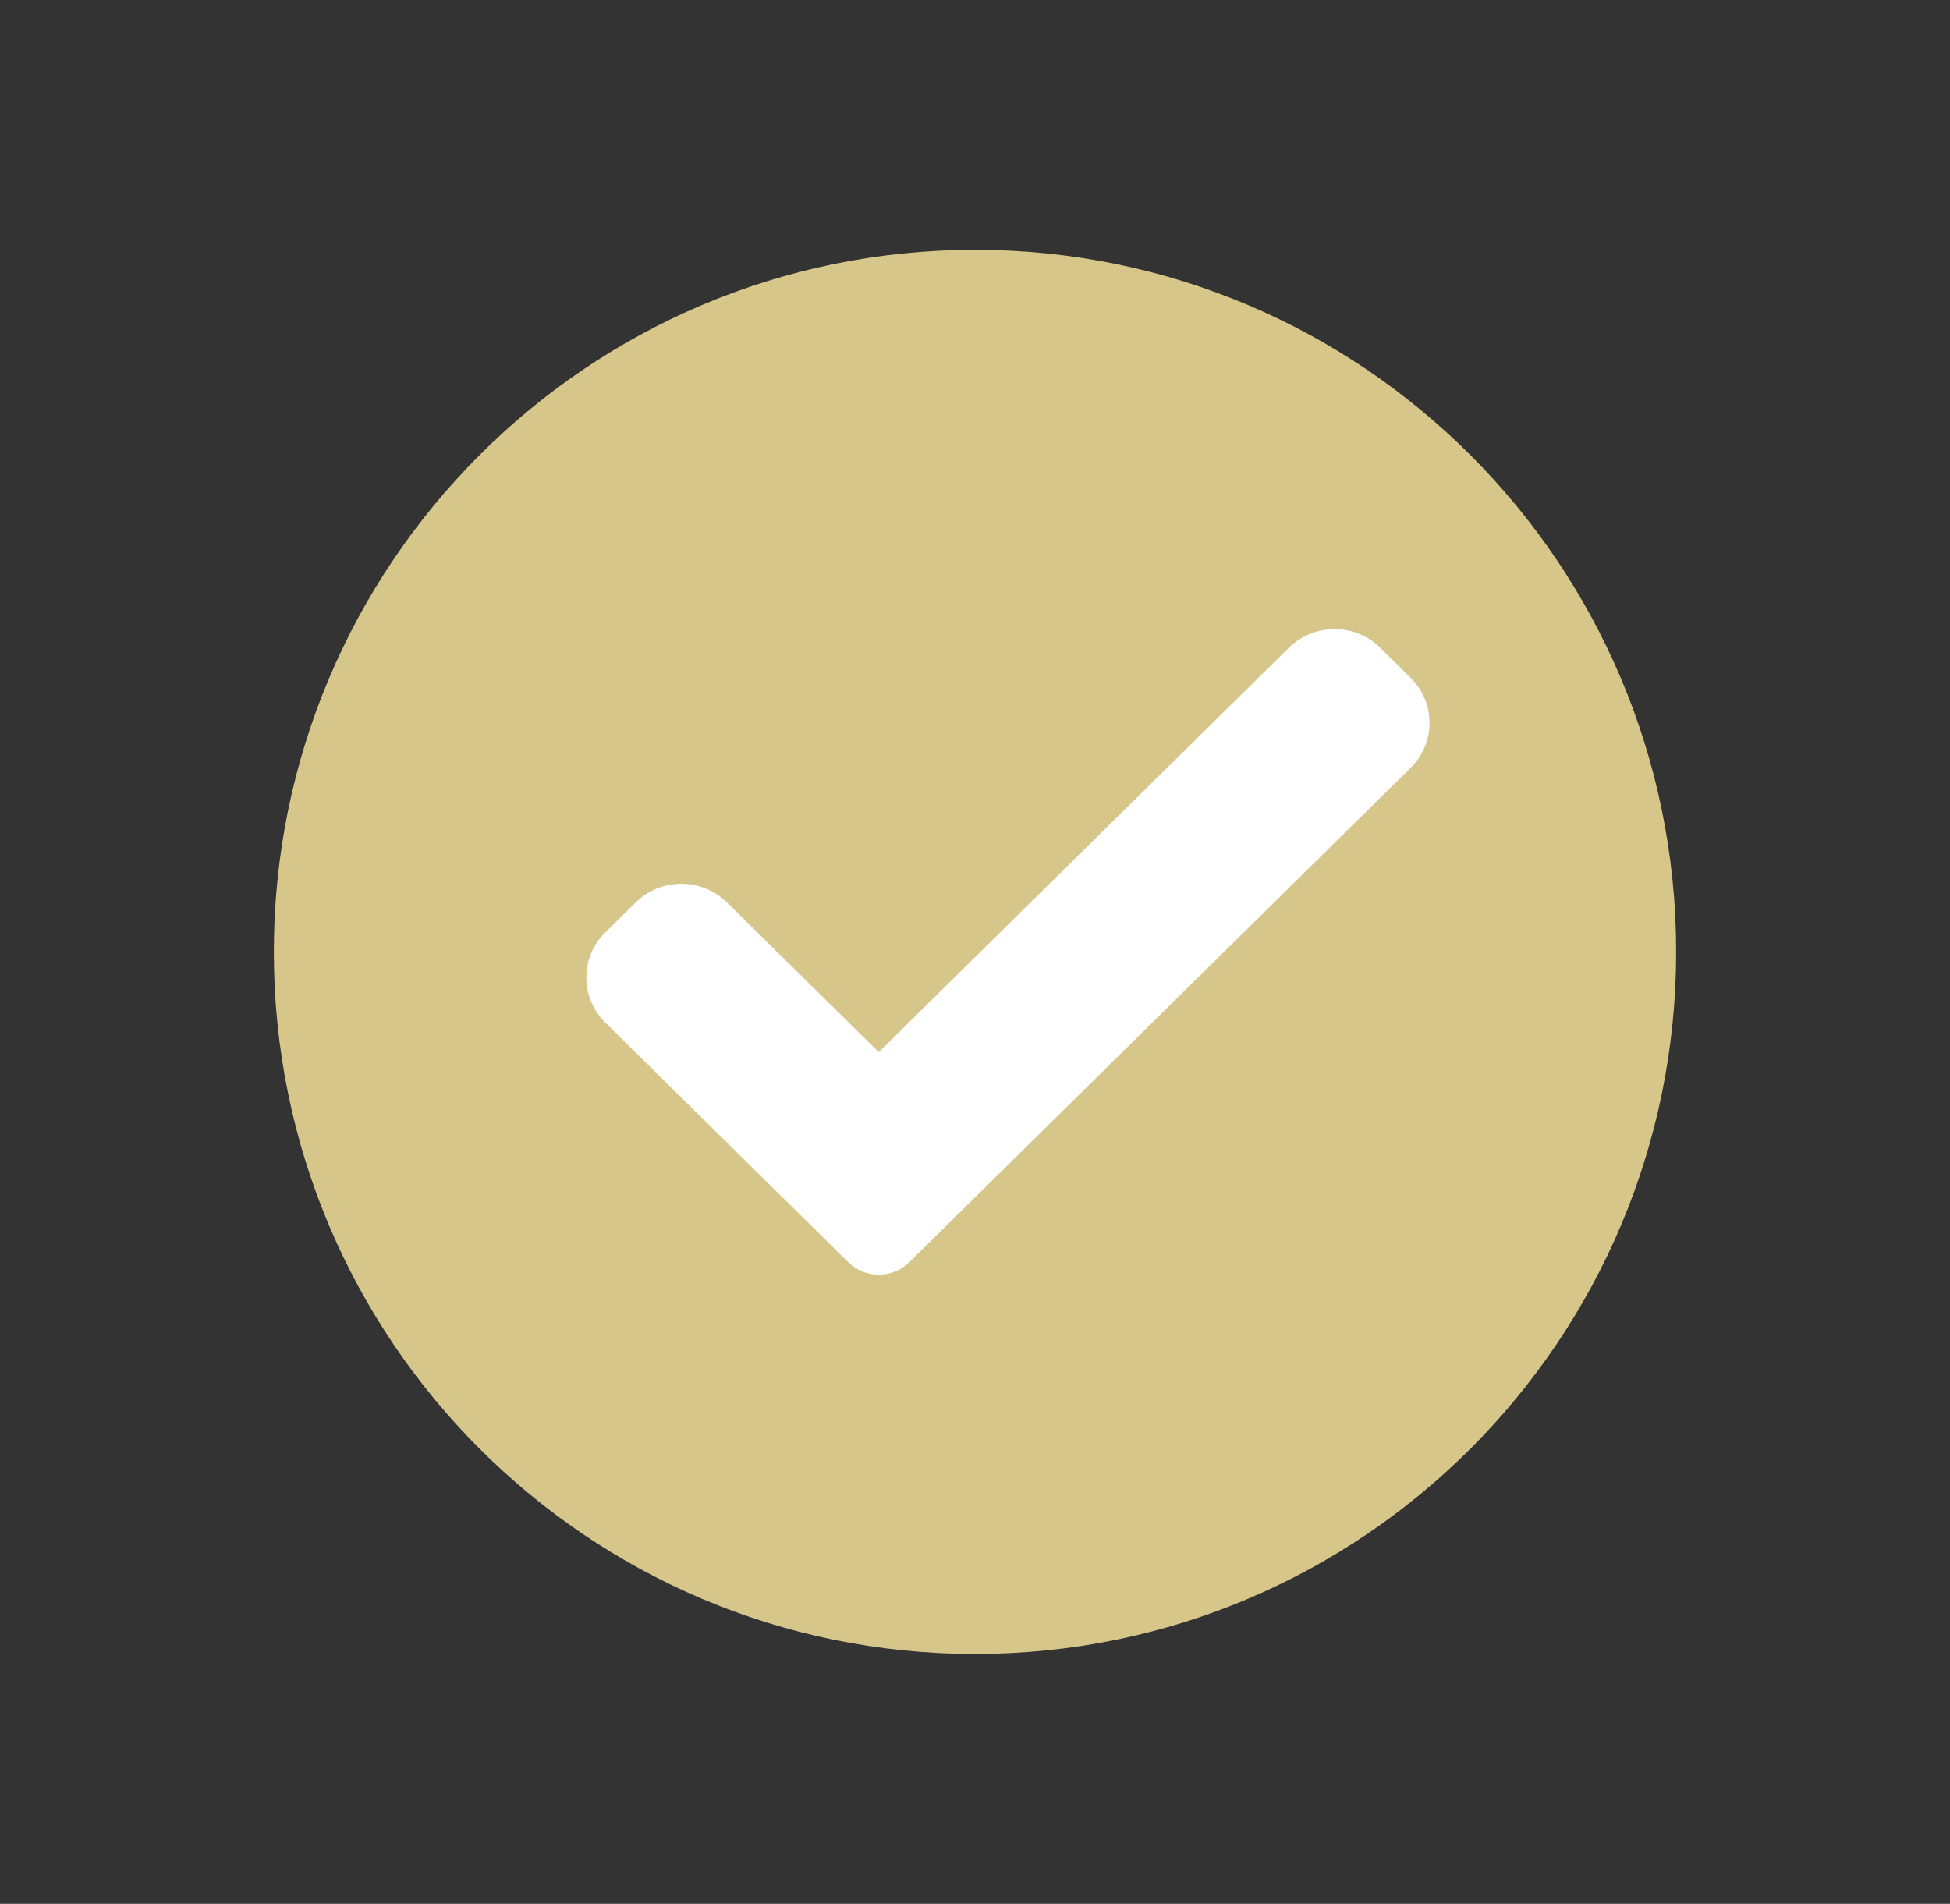
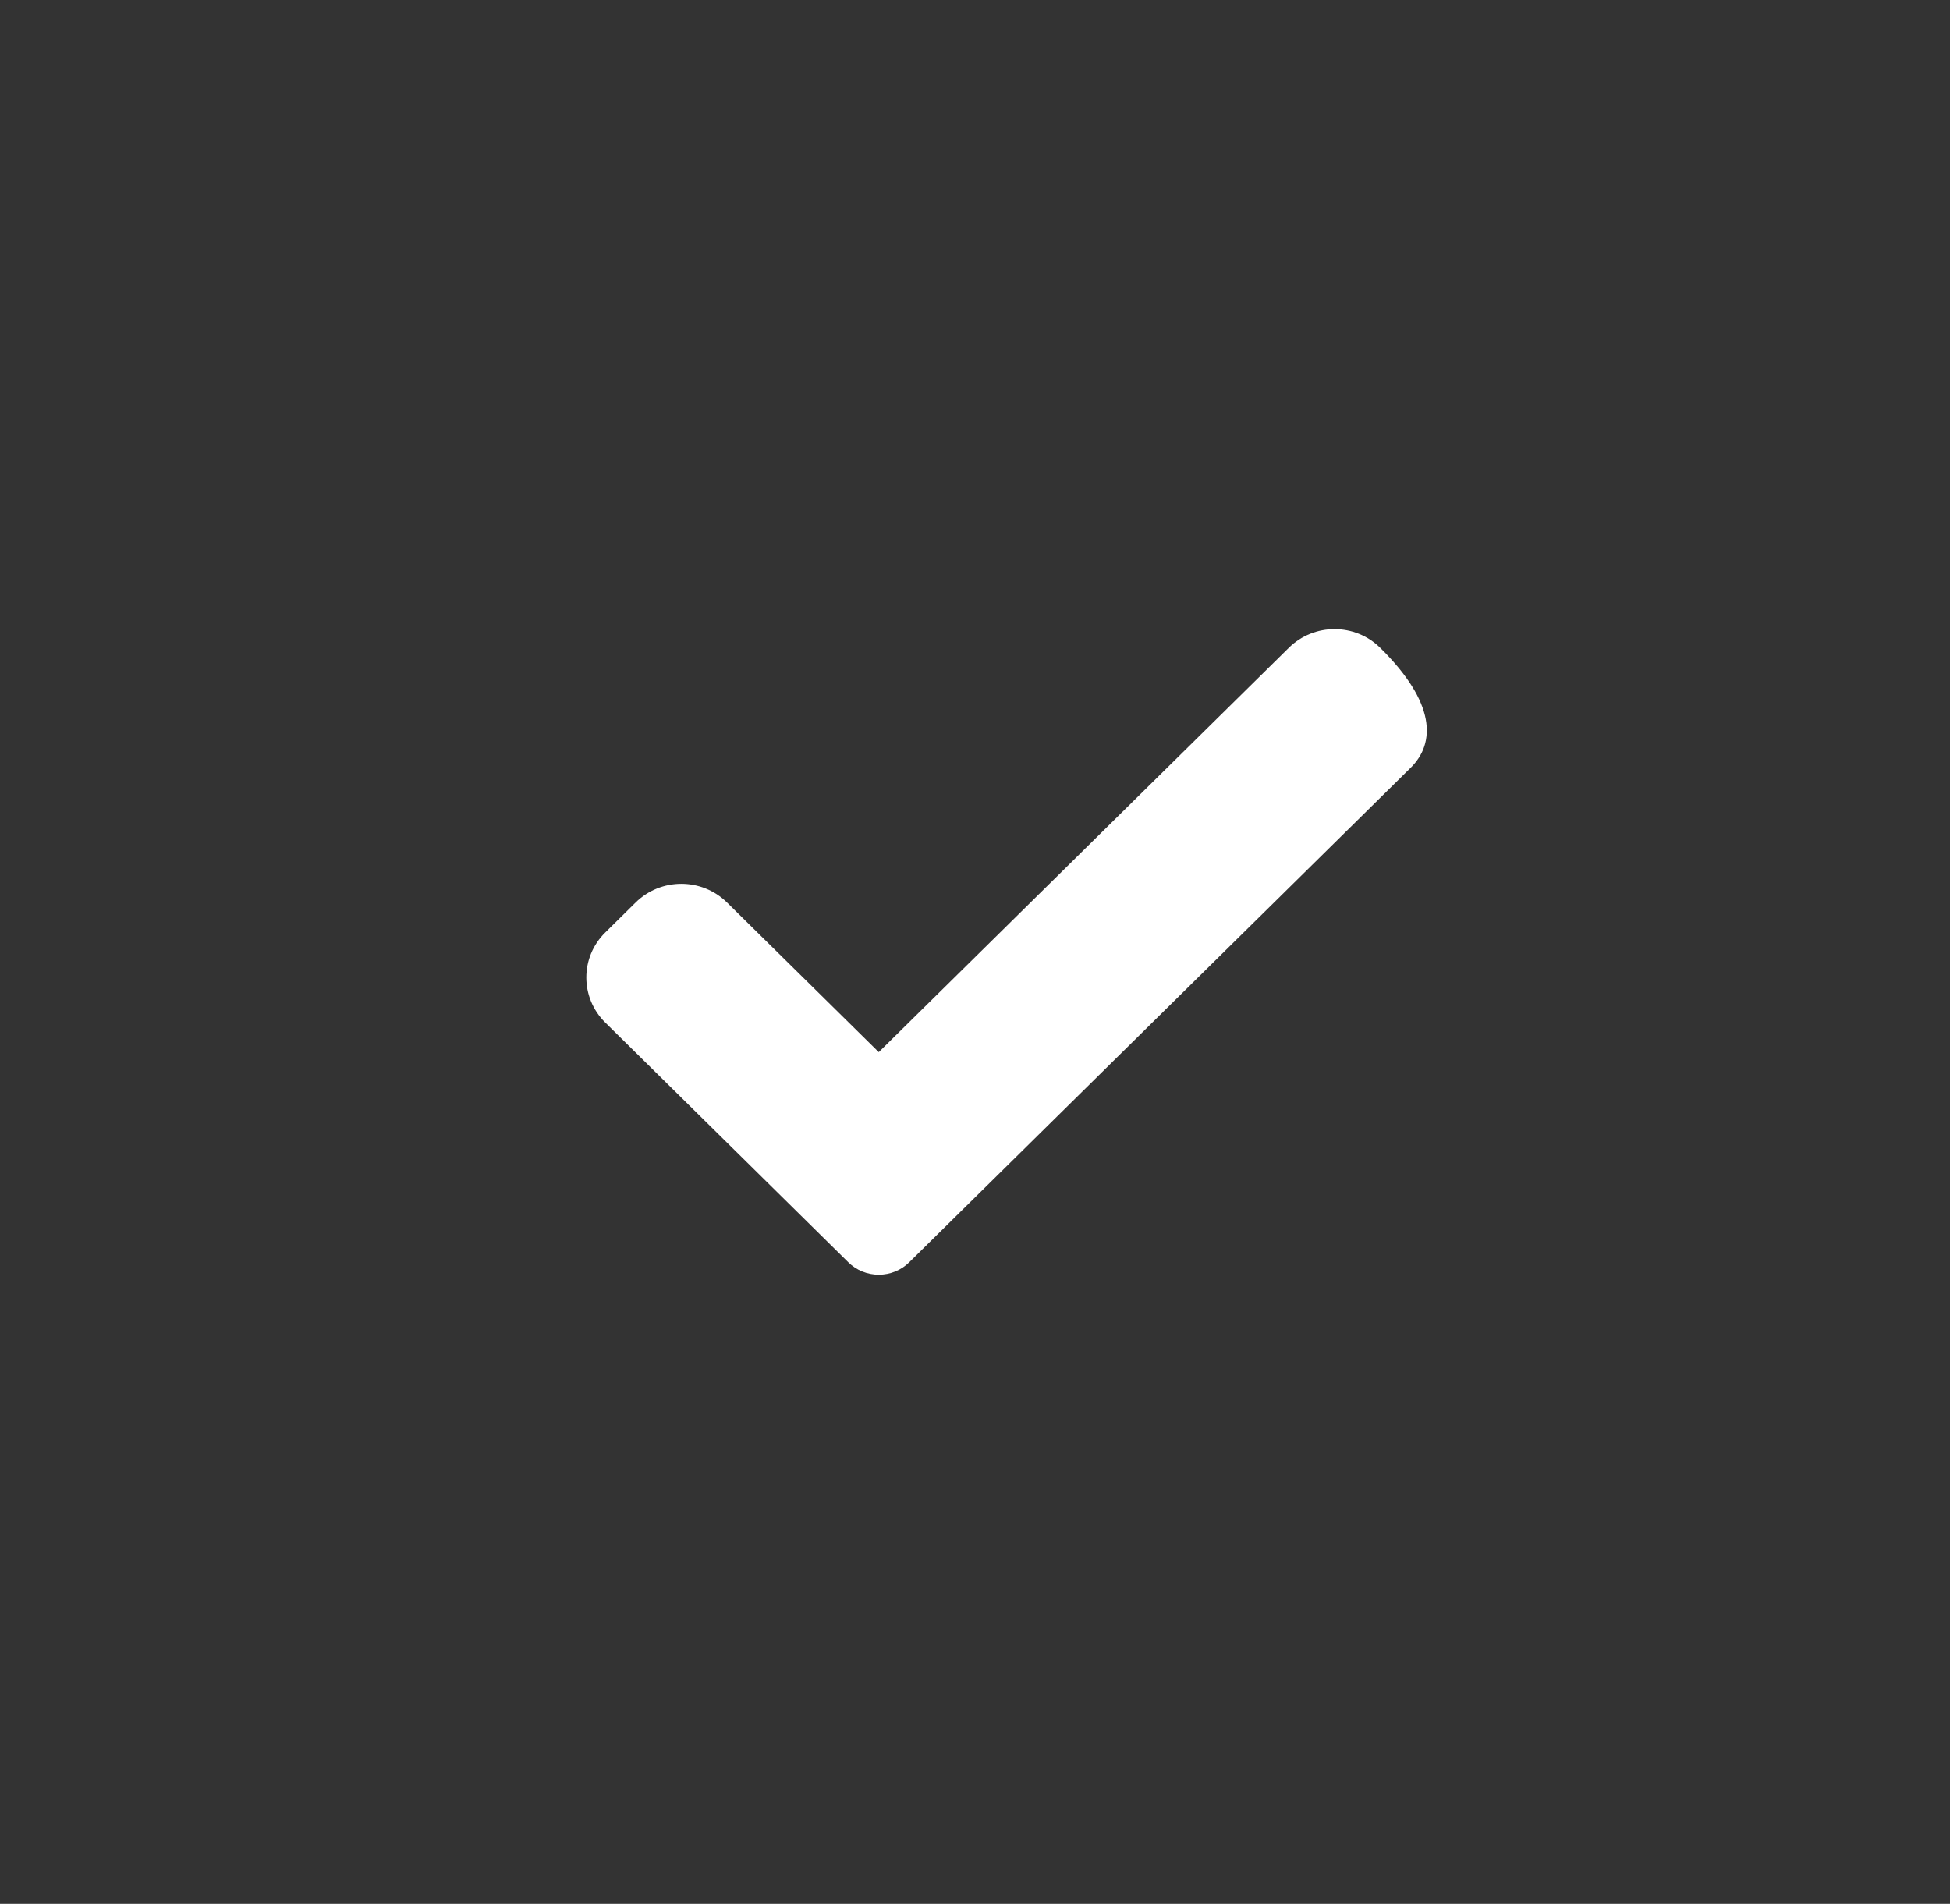
<svg xmlns="http://www.w3.org/2000/svg" viewBox="0 0 60.00 58.58" data-guides="{&quot;vertical&quot;:[],&quot;horizontal&quot;:[]}">
  <rect x="0" y="0" width="60.00" height="58.58" fill="#333333" stroke="none" />
-   <path fill="#D7C68A" stroke="none" fill-opacity="1" stroke-width="1" stroke-opacity="1" clip-rule="evenodd" fill-rule="evenodd" id="tSvg11af6499b88" title="Path 6" d="M51.574 29.289C51.574 41.221 41.915 50.892 30 50.892C18.085 50.892 8.426 41.221 8.426 29.289C8.426 17.358 18.085 7.686 30 7.686C41.915 7.686 51.574 17.358 51.574 29.289C51.574 29.289 51.574 29.289 51.574 29.289Z" />
-   <path fill="white" stroke="none" fill-opacity="1" stroke-width="1" stroke-opacity="1" id="tSvgcd508cce1e" title="Path 15" d="M27.976 38.839C27.728 39.084 27.39 39.221 27.039 39.221C26.688 39.221 26.35 39.084 26.102 38.839C23.609 36.38 21.116 33.921 18.623 31.462C17.847 30.697 17.847 29.456 18.623 28.692C18.935 28.384 19.247 28.076 19.559 27.768C20.336 27.003 21.593 27.003 22.369 27.768C23.926 29.303 25.483 30.838 27.039 32.373C31.245 28.226 35.451 24.078 39.657 19.931C40.434 19.166 41.692 19.166 42.467 19.931C42.779 20.239 43.092 20.547 43.404 20.855C44.18 21.62 44.18 22.861 43.404 23.625C38.261 28.696 33.118 33.767 27.976 38.839Z" />
+   <path fill="white" stroke="none" fill-opacity="1" stroke-width="1" stroke-opacity="1" id="tSvgcd508cce1e" title="Path 15" d="M27.976 38.839C27.728 39.084 27.39 39.221 27.039 39.221C26.688 39.221 26.35 39.084 26.102 38.839C23.609 36.38 21.116 33.921 18.623 31.462C17.847 30.697 17.847 29.456 18.623 28.692C18.935 28.384 19.247 28.076 19.559 27.768C20.336 27.003 21.593 27.003 22.369 27.768C23.926 29.303 25.483 30.838 27.039 32.373C31.245 28.226 35.451 24.078 39.657 19.931C40.434 19.166 41.692 19.166 42.467 19.931C44.18 21.62 44.18 22.861 43.404 23.625C38.261 28.696 33.118 33.767 27.976 38.839Z" />
  <defs />
</svg>